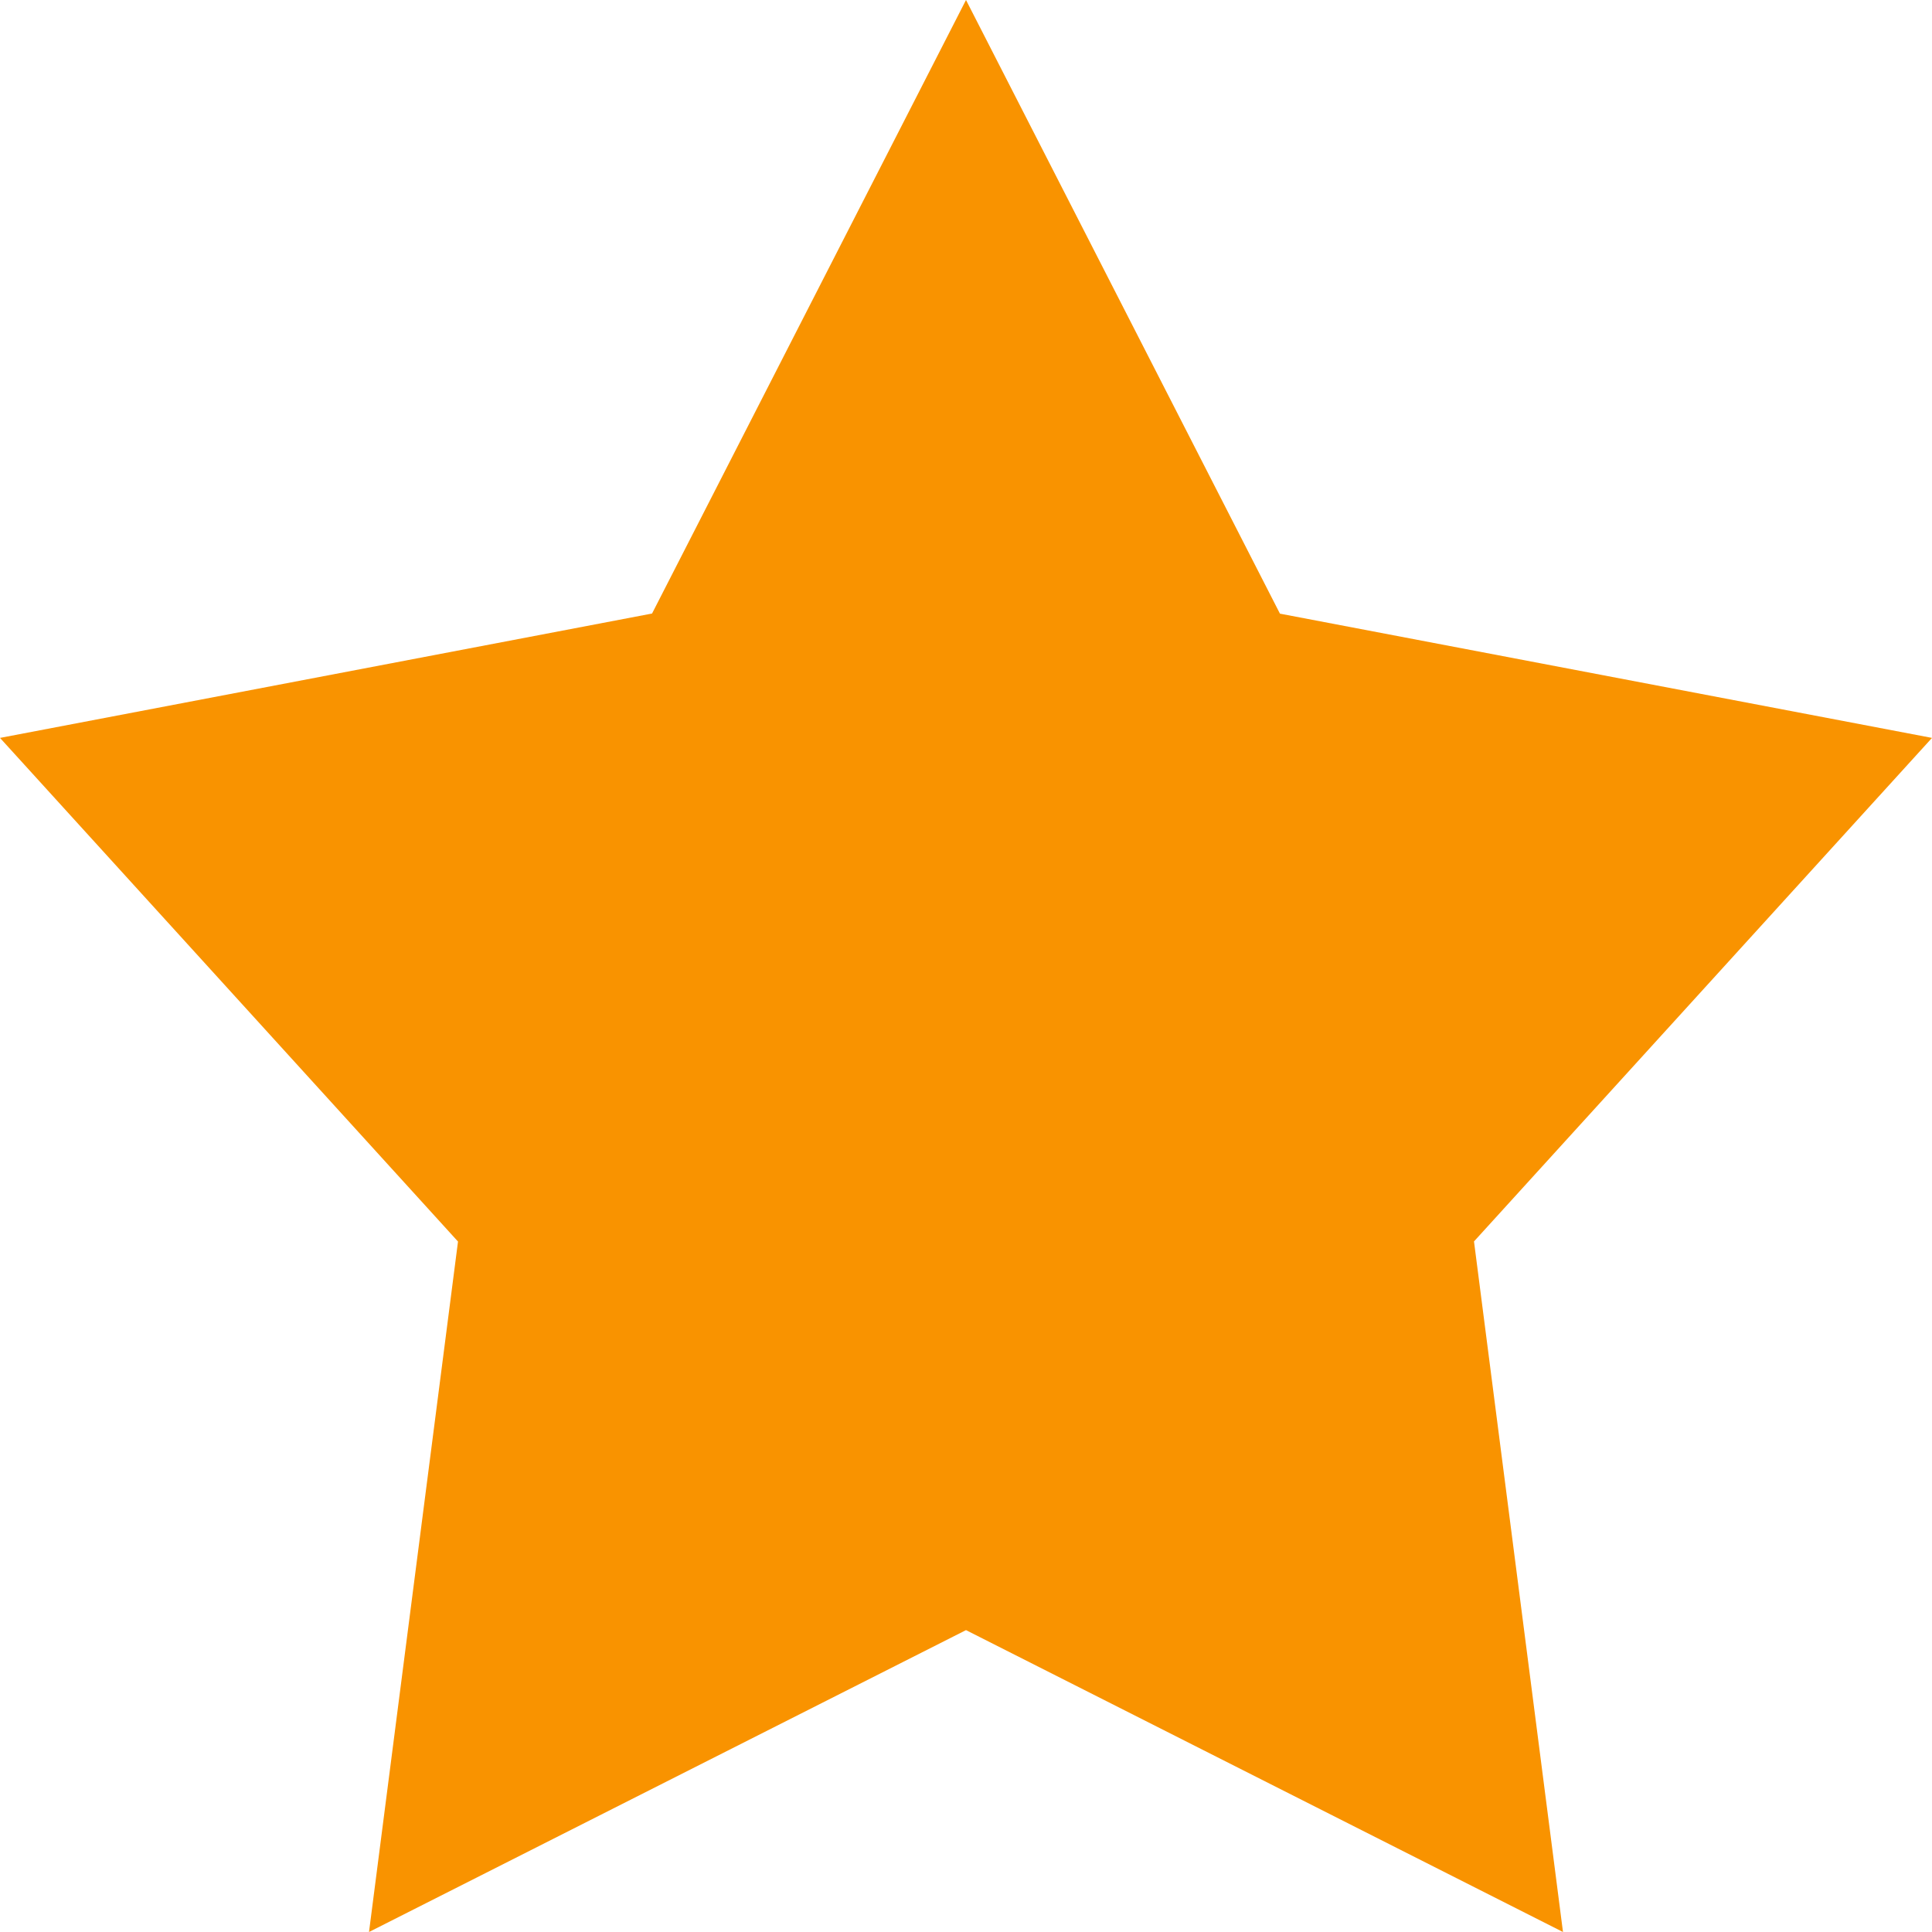
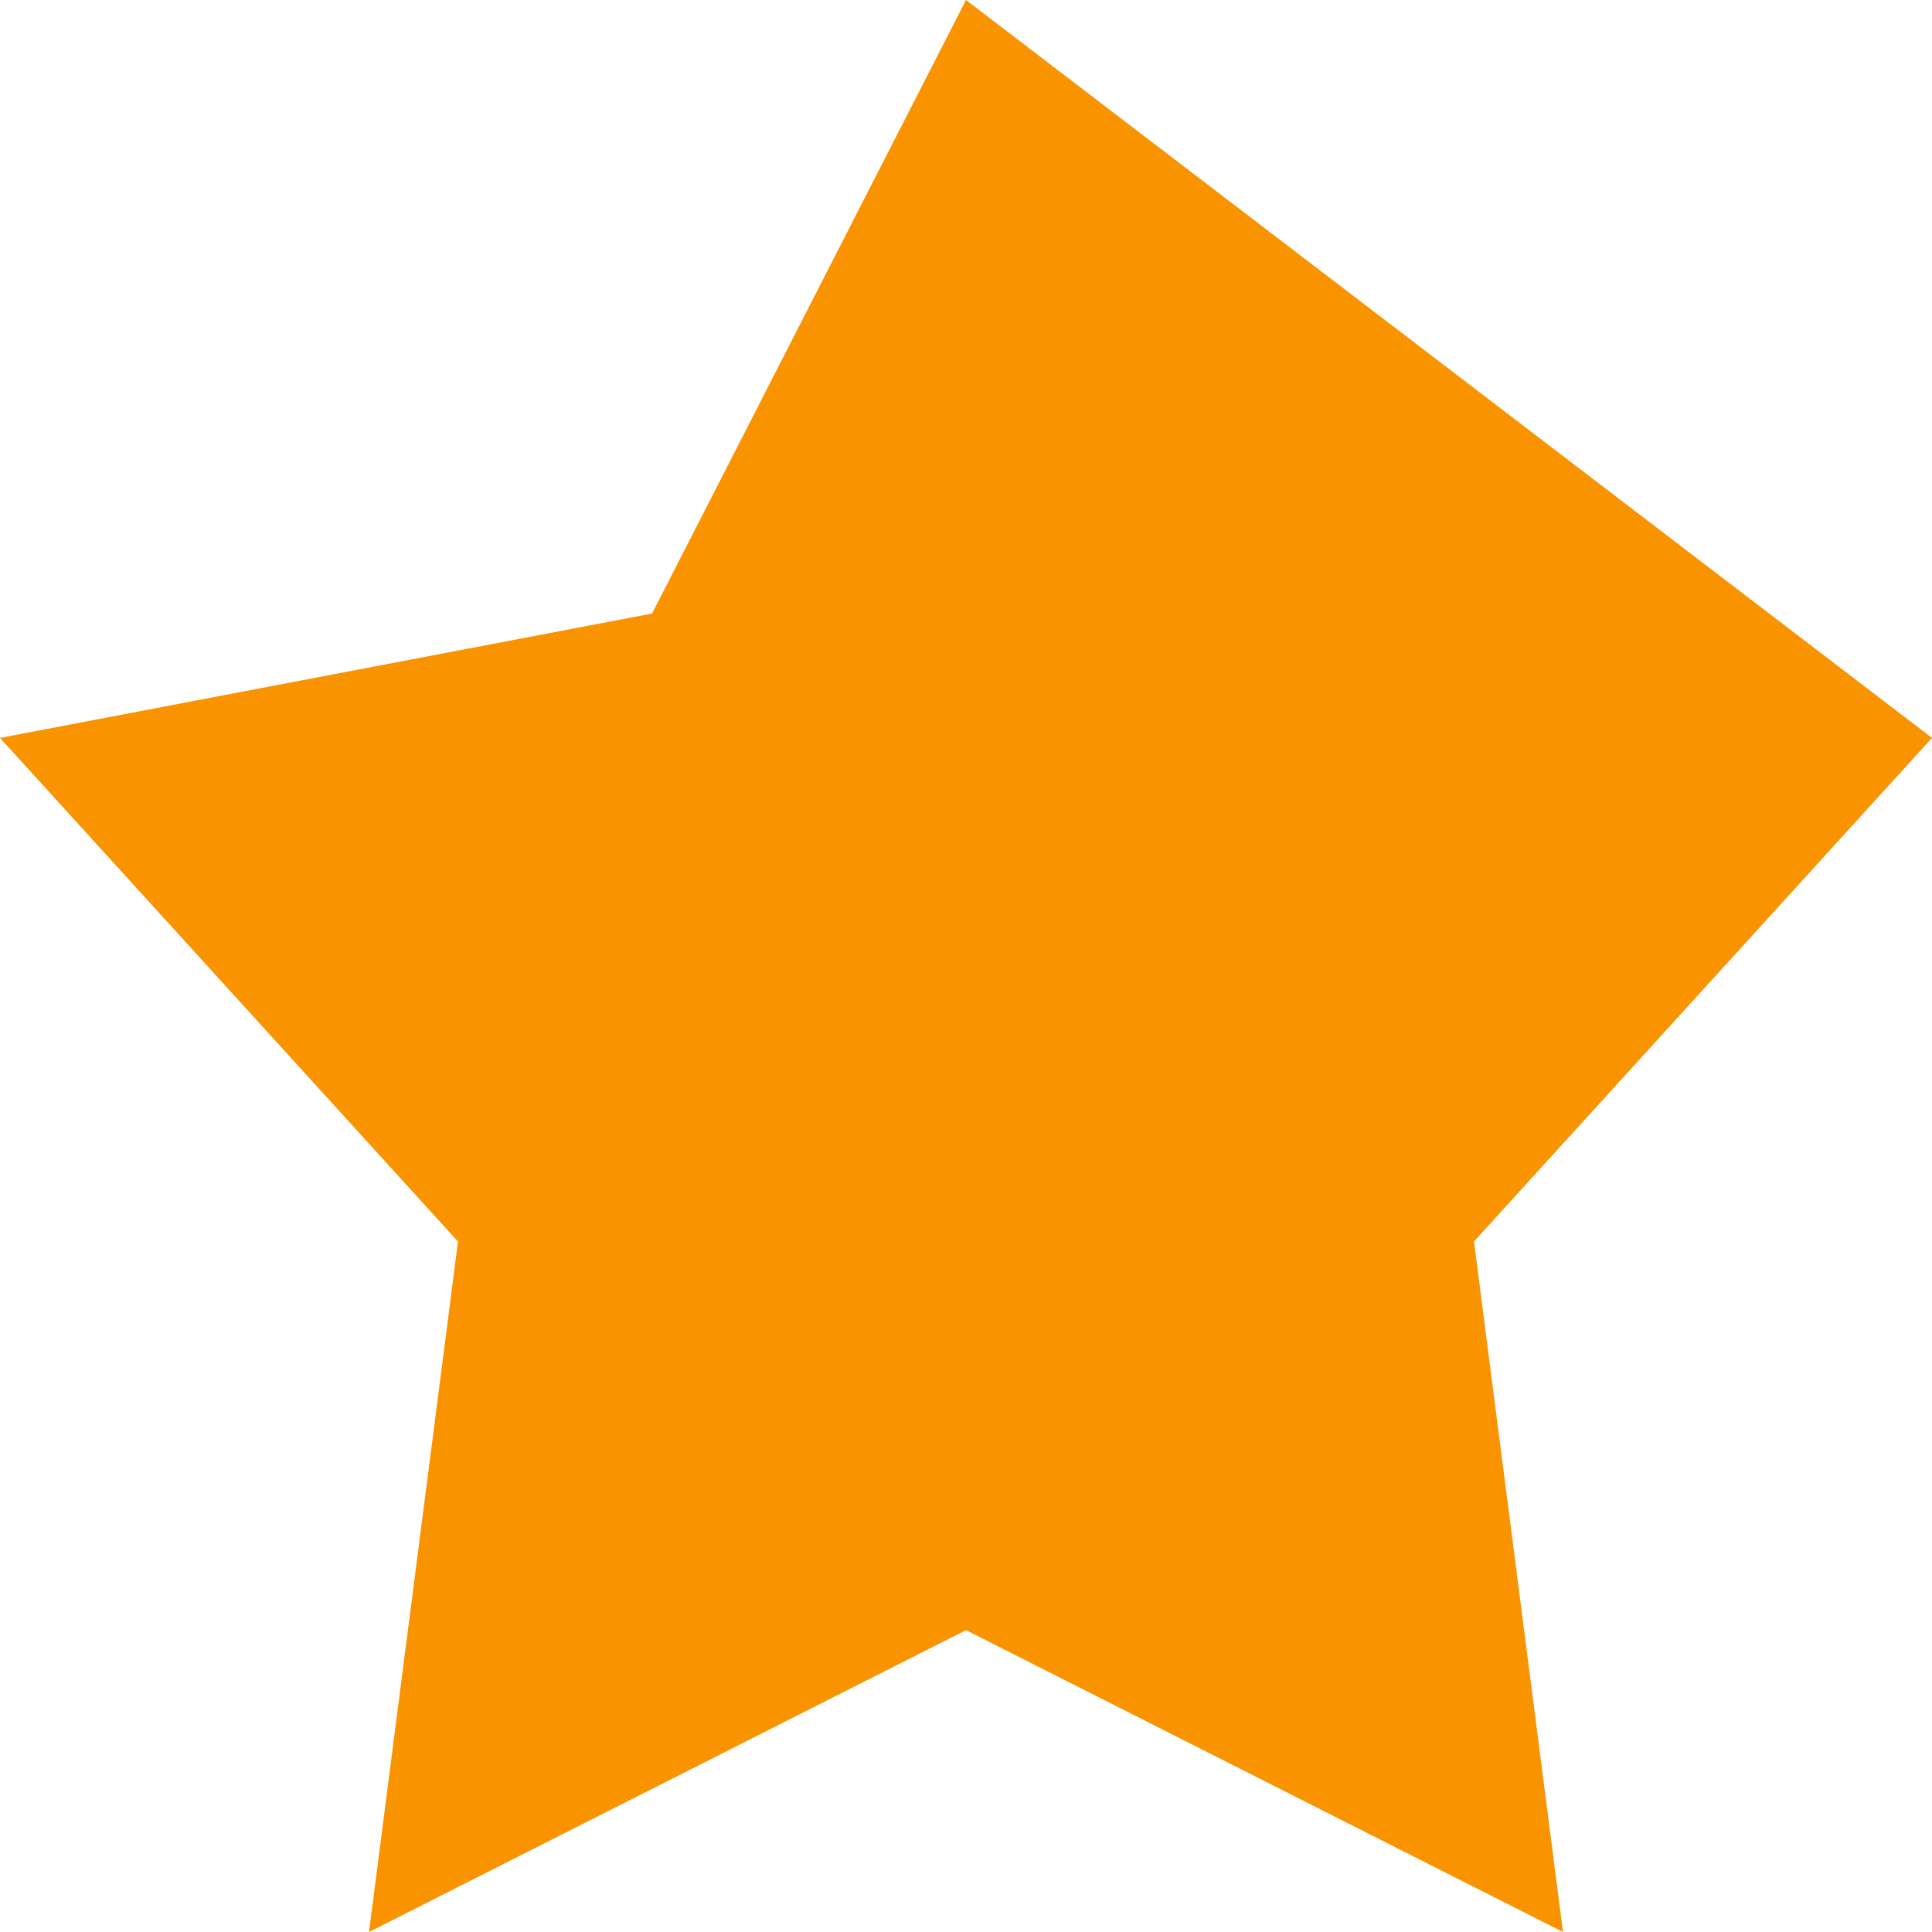
<svg xmlns="http://www.w3.org/2000/svg" width="16" height="16" viewBox="0 0 16 16">
-   <path id="opinie_1" d="M8,0l2.6,5.082L16,6.111l-3.793,4.17L12.944,16,8,13.5,3.056,16l.737-5.718L0,6.111l5.4-1.03Z" fill="#f99300" />
+   <path id="opinie_1" d="M8,0L16,6.111l-3.793,4.17L12.944,16,8,13.5,3.056,16l.737-5.718L0,6.111l5.4-1.03Z" fill="#f99300" />
</svg>